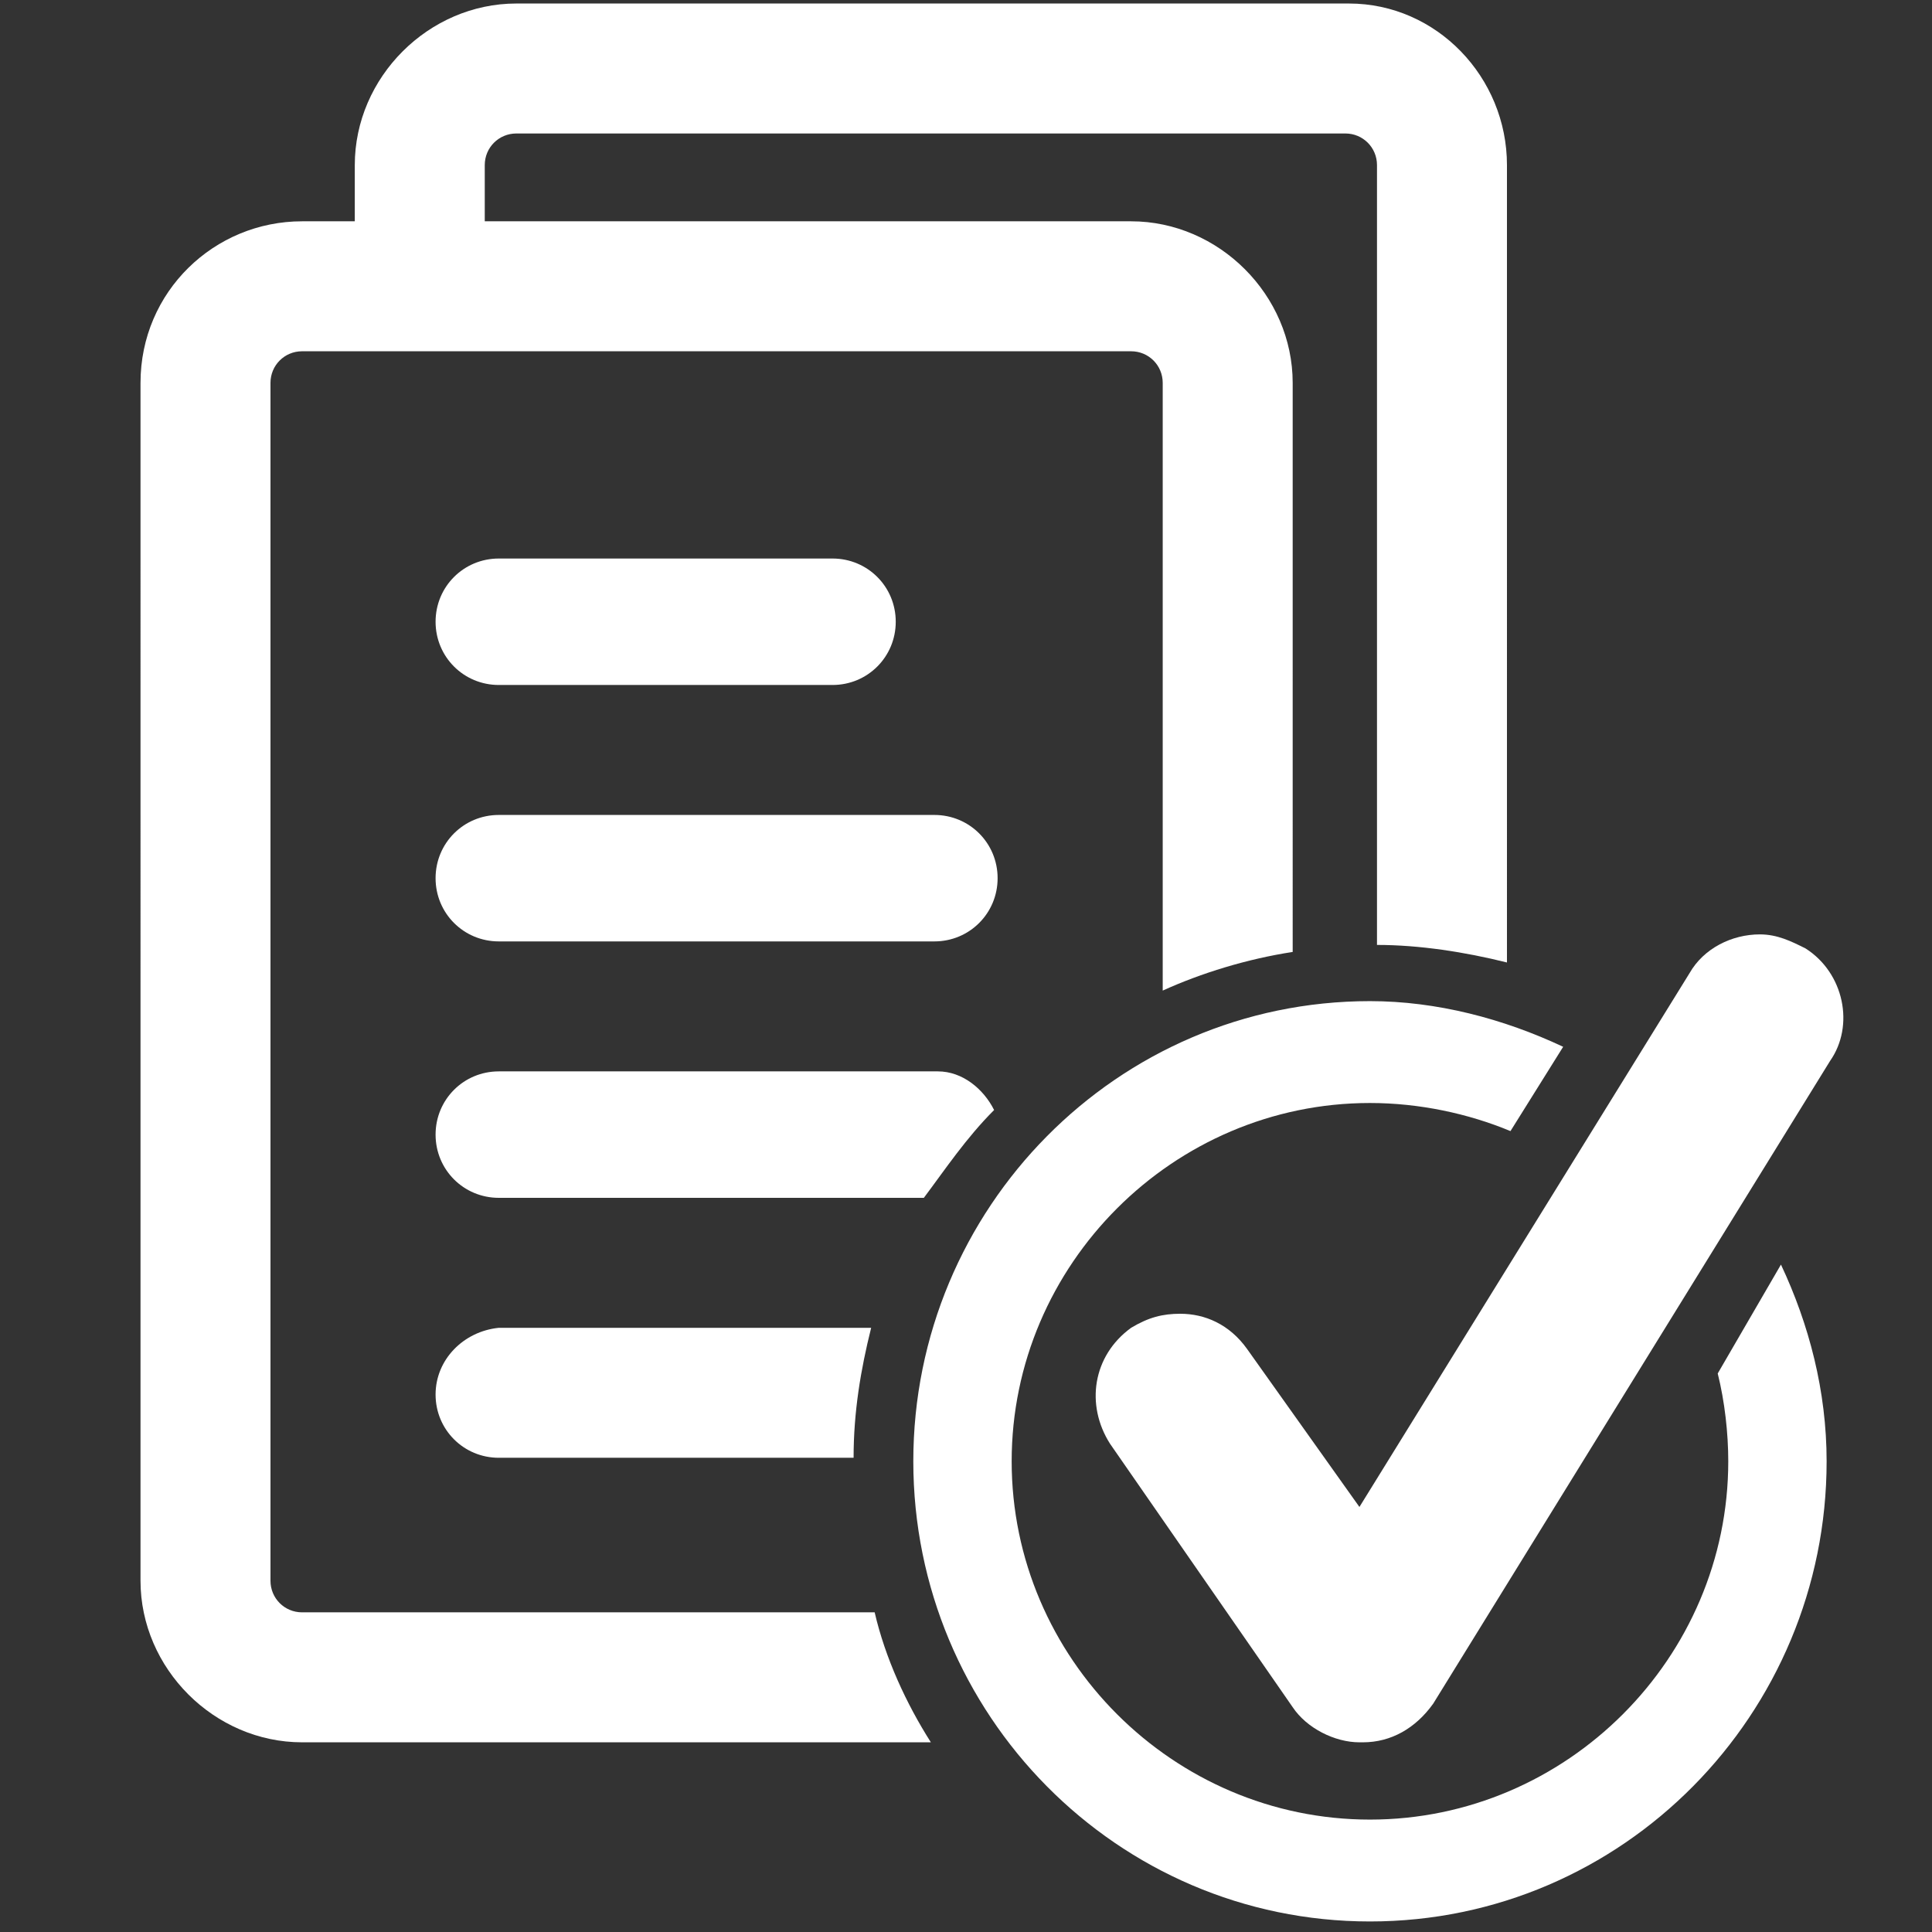
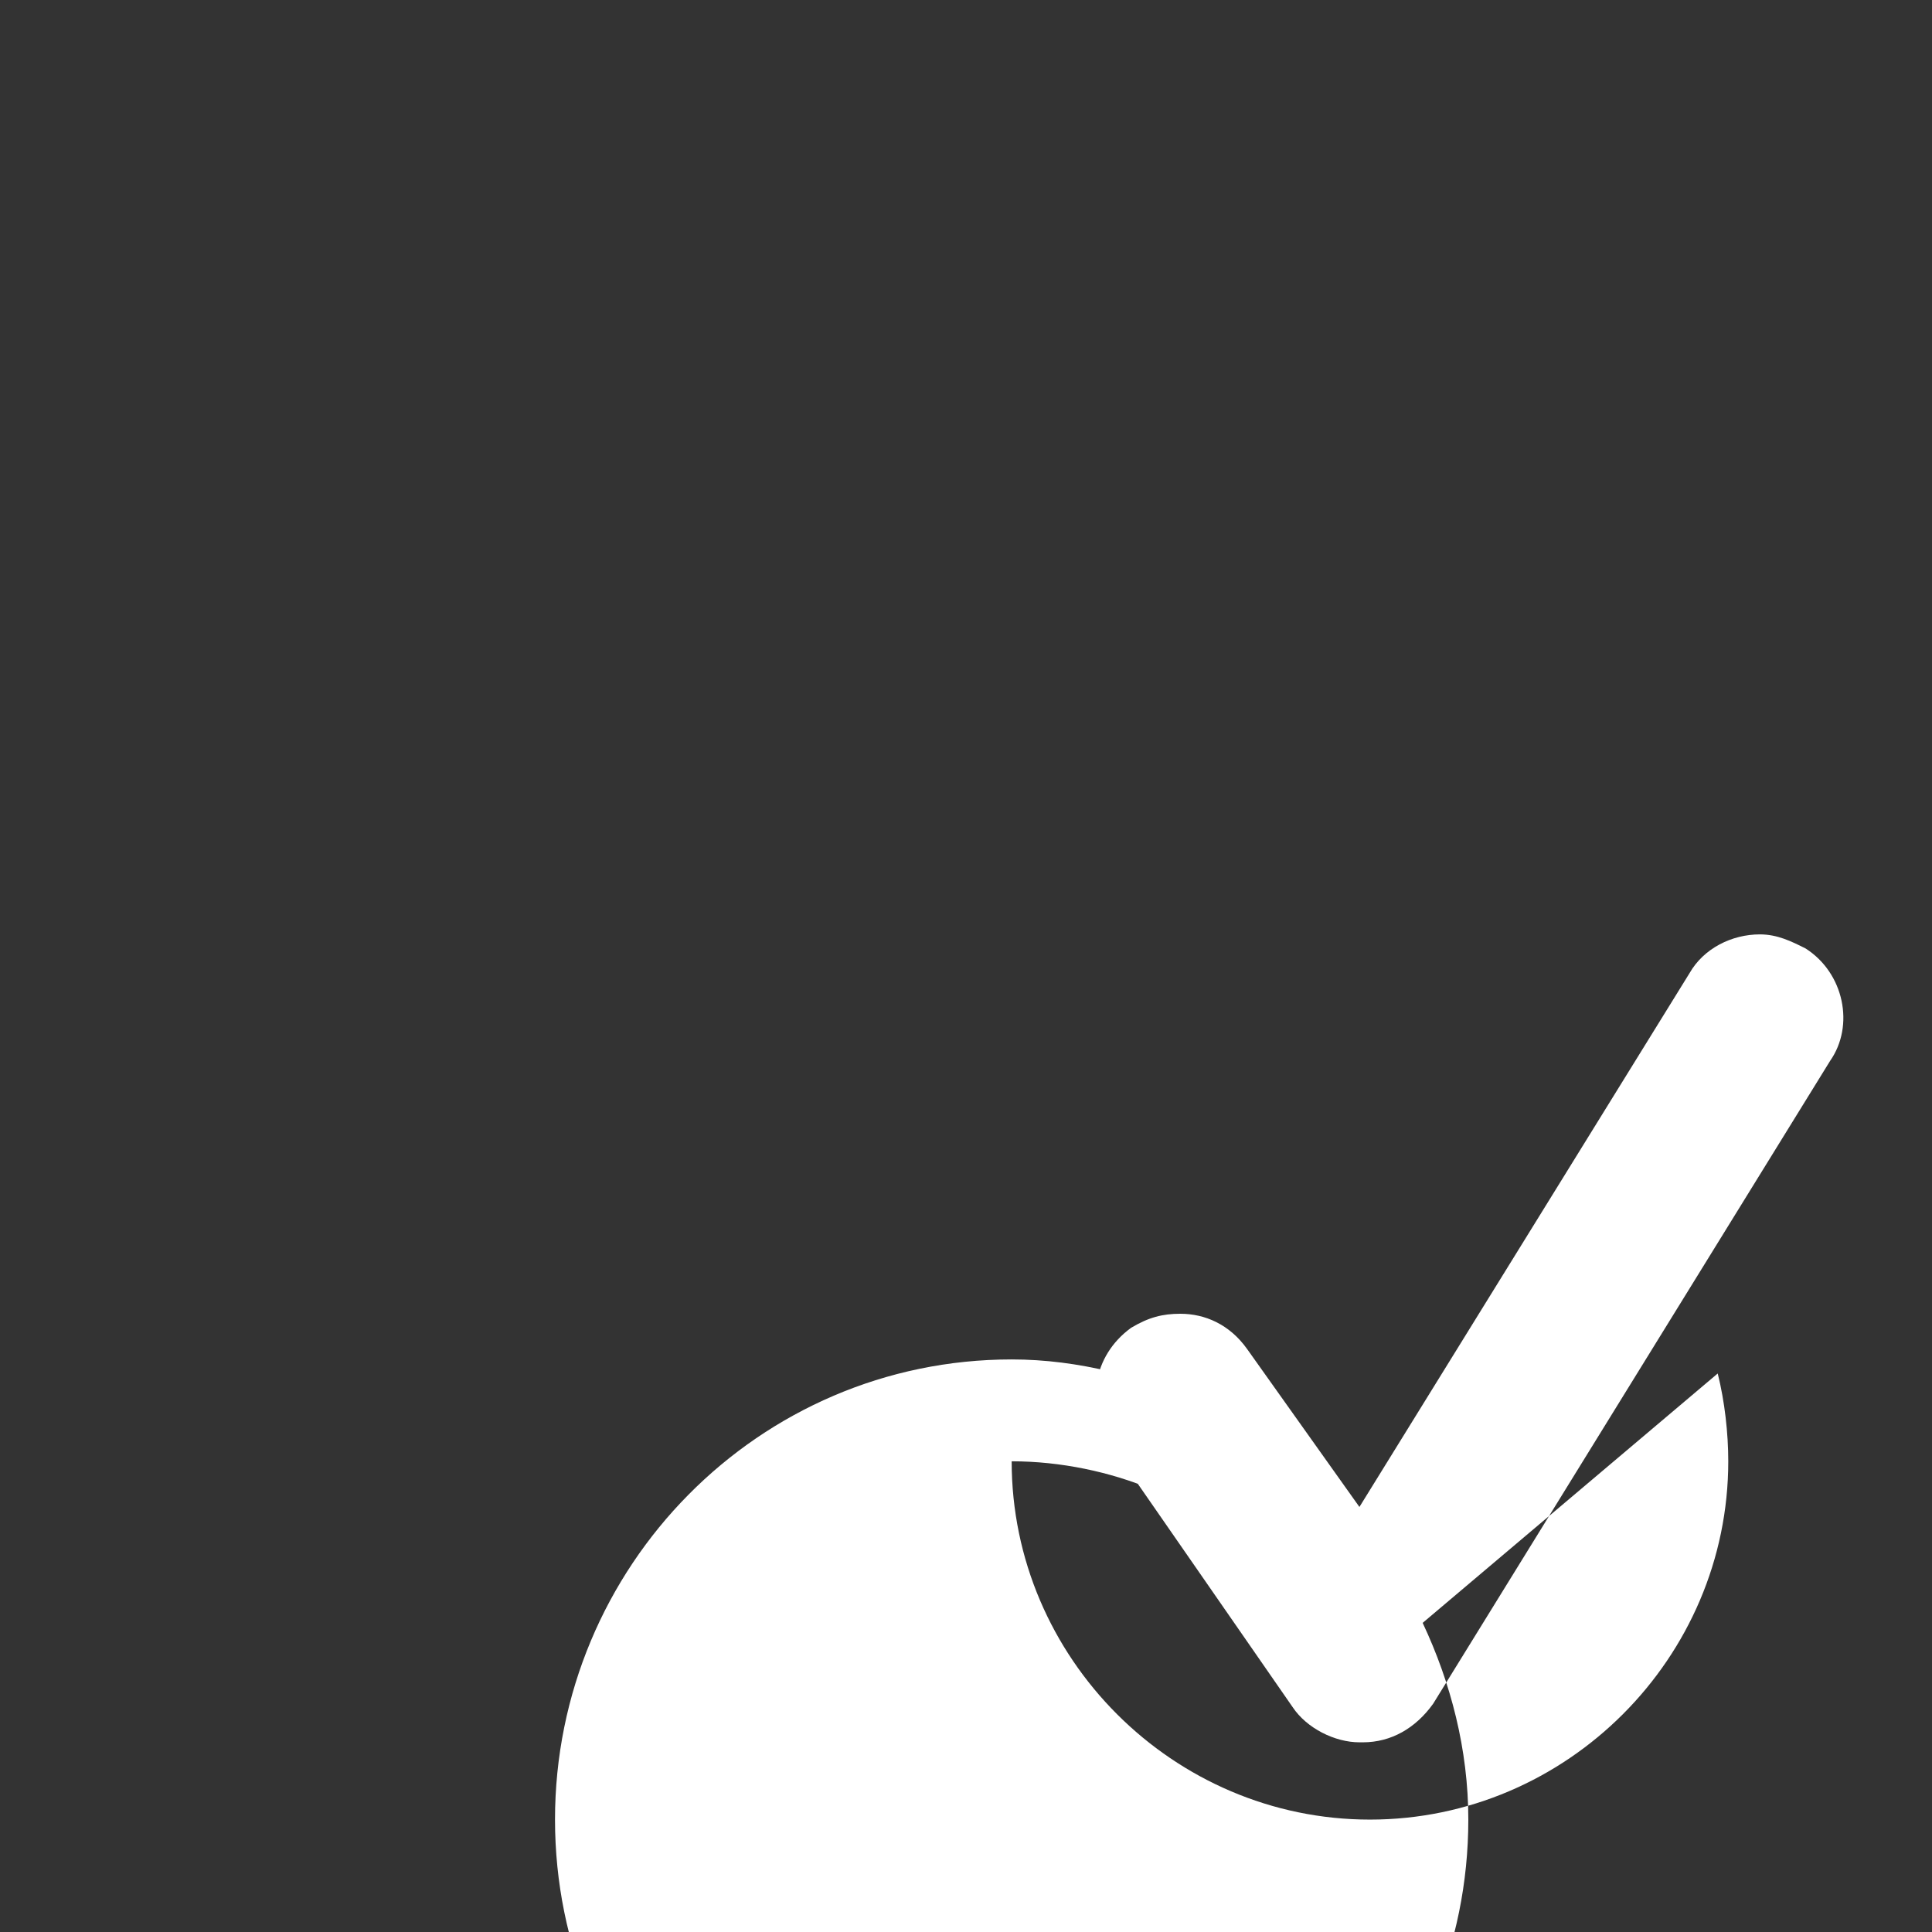
<svg xmlns="http://www.w3.org/2000/svg" version="1.1" id="Layer_1" x="0px" y="0px" viewBox="0 0 55 55" style="enable-background:new 0 0 55 55;" xml:space="preserve">
  <rect x="0" y="0" width="55" height="55" fill="#333333" stroke="none" />
  <style type="text/css">
	.st0{fill:#FFFFFF;}
</style>
-   <path class="st0" d="M38.4,0.1H14.7c-2.5,0-4.6,2.1-4.6,4.6v1.6H8.6c-2.5,0-4.6,2-4.6,4.6V45c0,2.5,2.1,4.6,4.6,4.6h17.9  c-0.7-1.1-1.3-2.4-1.6-3.7H8.6c-0.5,0-0.9-0.4-0.9-0.9V10.9c0-0.5,0.4-0.9,0.9-0.9h23.6c0.5,0,0.9,0.4,0.9,0.9v17.3  c1.1-0.5,2.4-0.9,3.7-1.1V10.9c0-2.5-2.1-4.6-4.6-4.6H13.8V4.7c0-0.5,0.4-0.9,0.9-0.9h23.6c0.5,0,0.9,0.4,0.9,0.9v22.2  c1.2,0,2.5,0.2,3.7,0.5V4.7C42.9,2.2,40.9,0.1,38.4,0.1z M14.2,19.5h9.5c1,0,1.8-0.8,1.8-1.8s-0.8-1.8-1.8-1.8h-9.5  c-1,0-1.8,0.8-1.8,1.8C12.4,18.7,13.2,19.5,14.2,19.5z M26.6,23.2H14.2c-1,0-1.8,0.8-1.8,1.8s0.8,1.8,1.8,1.8h12.4  c1,0,1.8-0.8,1.8-1.8S27.6,23.2,26.6,23.2z M28.3,31.6c-0.3-0.6-0.9-1.1-1.6-1.1H14.2c-1,0-1.8,0.8-1.8,1.8c0,1,0.8,1.8,1.8,1.8  h12.1C26.9,33.3,27.5,32.4,28.3,31.6z M12.4,39.7c0,1,0.8,1.8,1.8,1.8h10.1c0-1.3,0.2-2.5,0.5-3.7H14.2  C13.2,37.9,12.4,38.7,12.4,39.7z" />
-   <path class="st0" d="M48.9,39.1c0.2,0.8,0.3,1.7,0.3,2.5c0,5.6-4.6,10.2-10.2,10.2s-10.2-4.6-10.2-10.2S33.4,31.4,39,31.4  c1.4,0,2.8,0.3,4,0.8l1.5-2.4c-1.7-0.8-3.6-1.3-5.5-1.3c-7.2,0-13,5.9-13,13.1s5.8,13.1,13,13.1s13-5.9,13-13.1c0-2-0.5-3.9-1.3-5.6  L48.9,39.1z M51.4,27c-0.4-0.2-0.8-0.4-1.3-0.4c-0.8,0-1.6,0.4-2,1.1l-9.4,15.2l-3.2-4.5c-0.5-0.7-1.2-1-1.9-1  c-0.5,0-0.9,0.1-1.4,0.4c-1.1,0.8-1.3,2.2-0.6,3.3l5.2,7.5c0.4,0.6,1.2,1,1.9,1h0.1c0.8,0,1.5-0.4,2-1.1l11.3-18.3  C52.8,29.2,52.5,27.7,51.4,27z" />
+   <path class="st0" d="M48.9,39.1c0.2,0.8,0.3,1.7,0.3,2.5c0,5.6-4.6,10.2-10.2,10.2s-10.2-4.6-10.2-10.2c1.4,0,2.8,0.3,4,0.8l1.5-2.4c-1.7-0.8-3.6-1.3-5.5-1.3c-7.2,0-13,5.9-13,13.1s5.8,13.1,13,13.1s13-5.9,13-13.1c0-2-0.5-3.9-1.3-5.6  L48.9,39.1z M51.4,27c-0.4-0.2-0.8-0.4-1.3-0.4c-0.8,0-1.6,0.4-2,1.1l-9.4,15.2l-3.2-4.5c-0.5-0.7-1.2-1-1.9-1  c-0.5,0-0.9,0.1-1.4,0.4c-1.1,0.8-1.3,2.2-0.6,3.3l5.2,7.5c0.4,0.6,1.2,1,1.9,1h0.1c0.8,0,1.5-0.4,2-1.1l11.3-18.3  C52.8,29.2,52.5,27.7,51.4,27z" />
</svg>